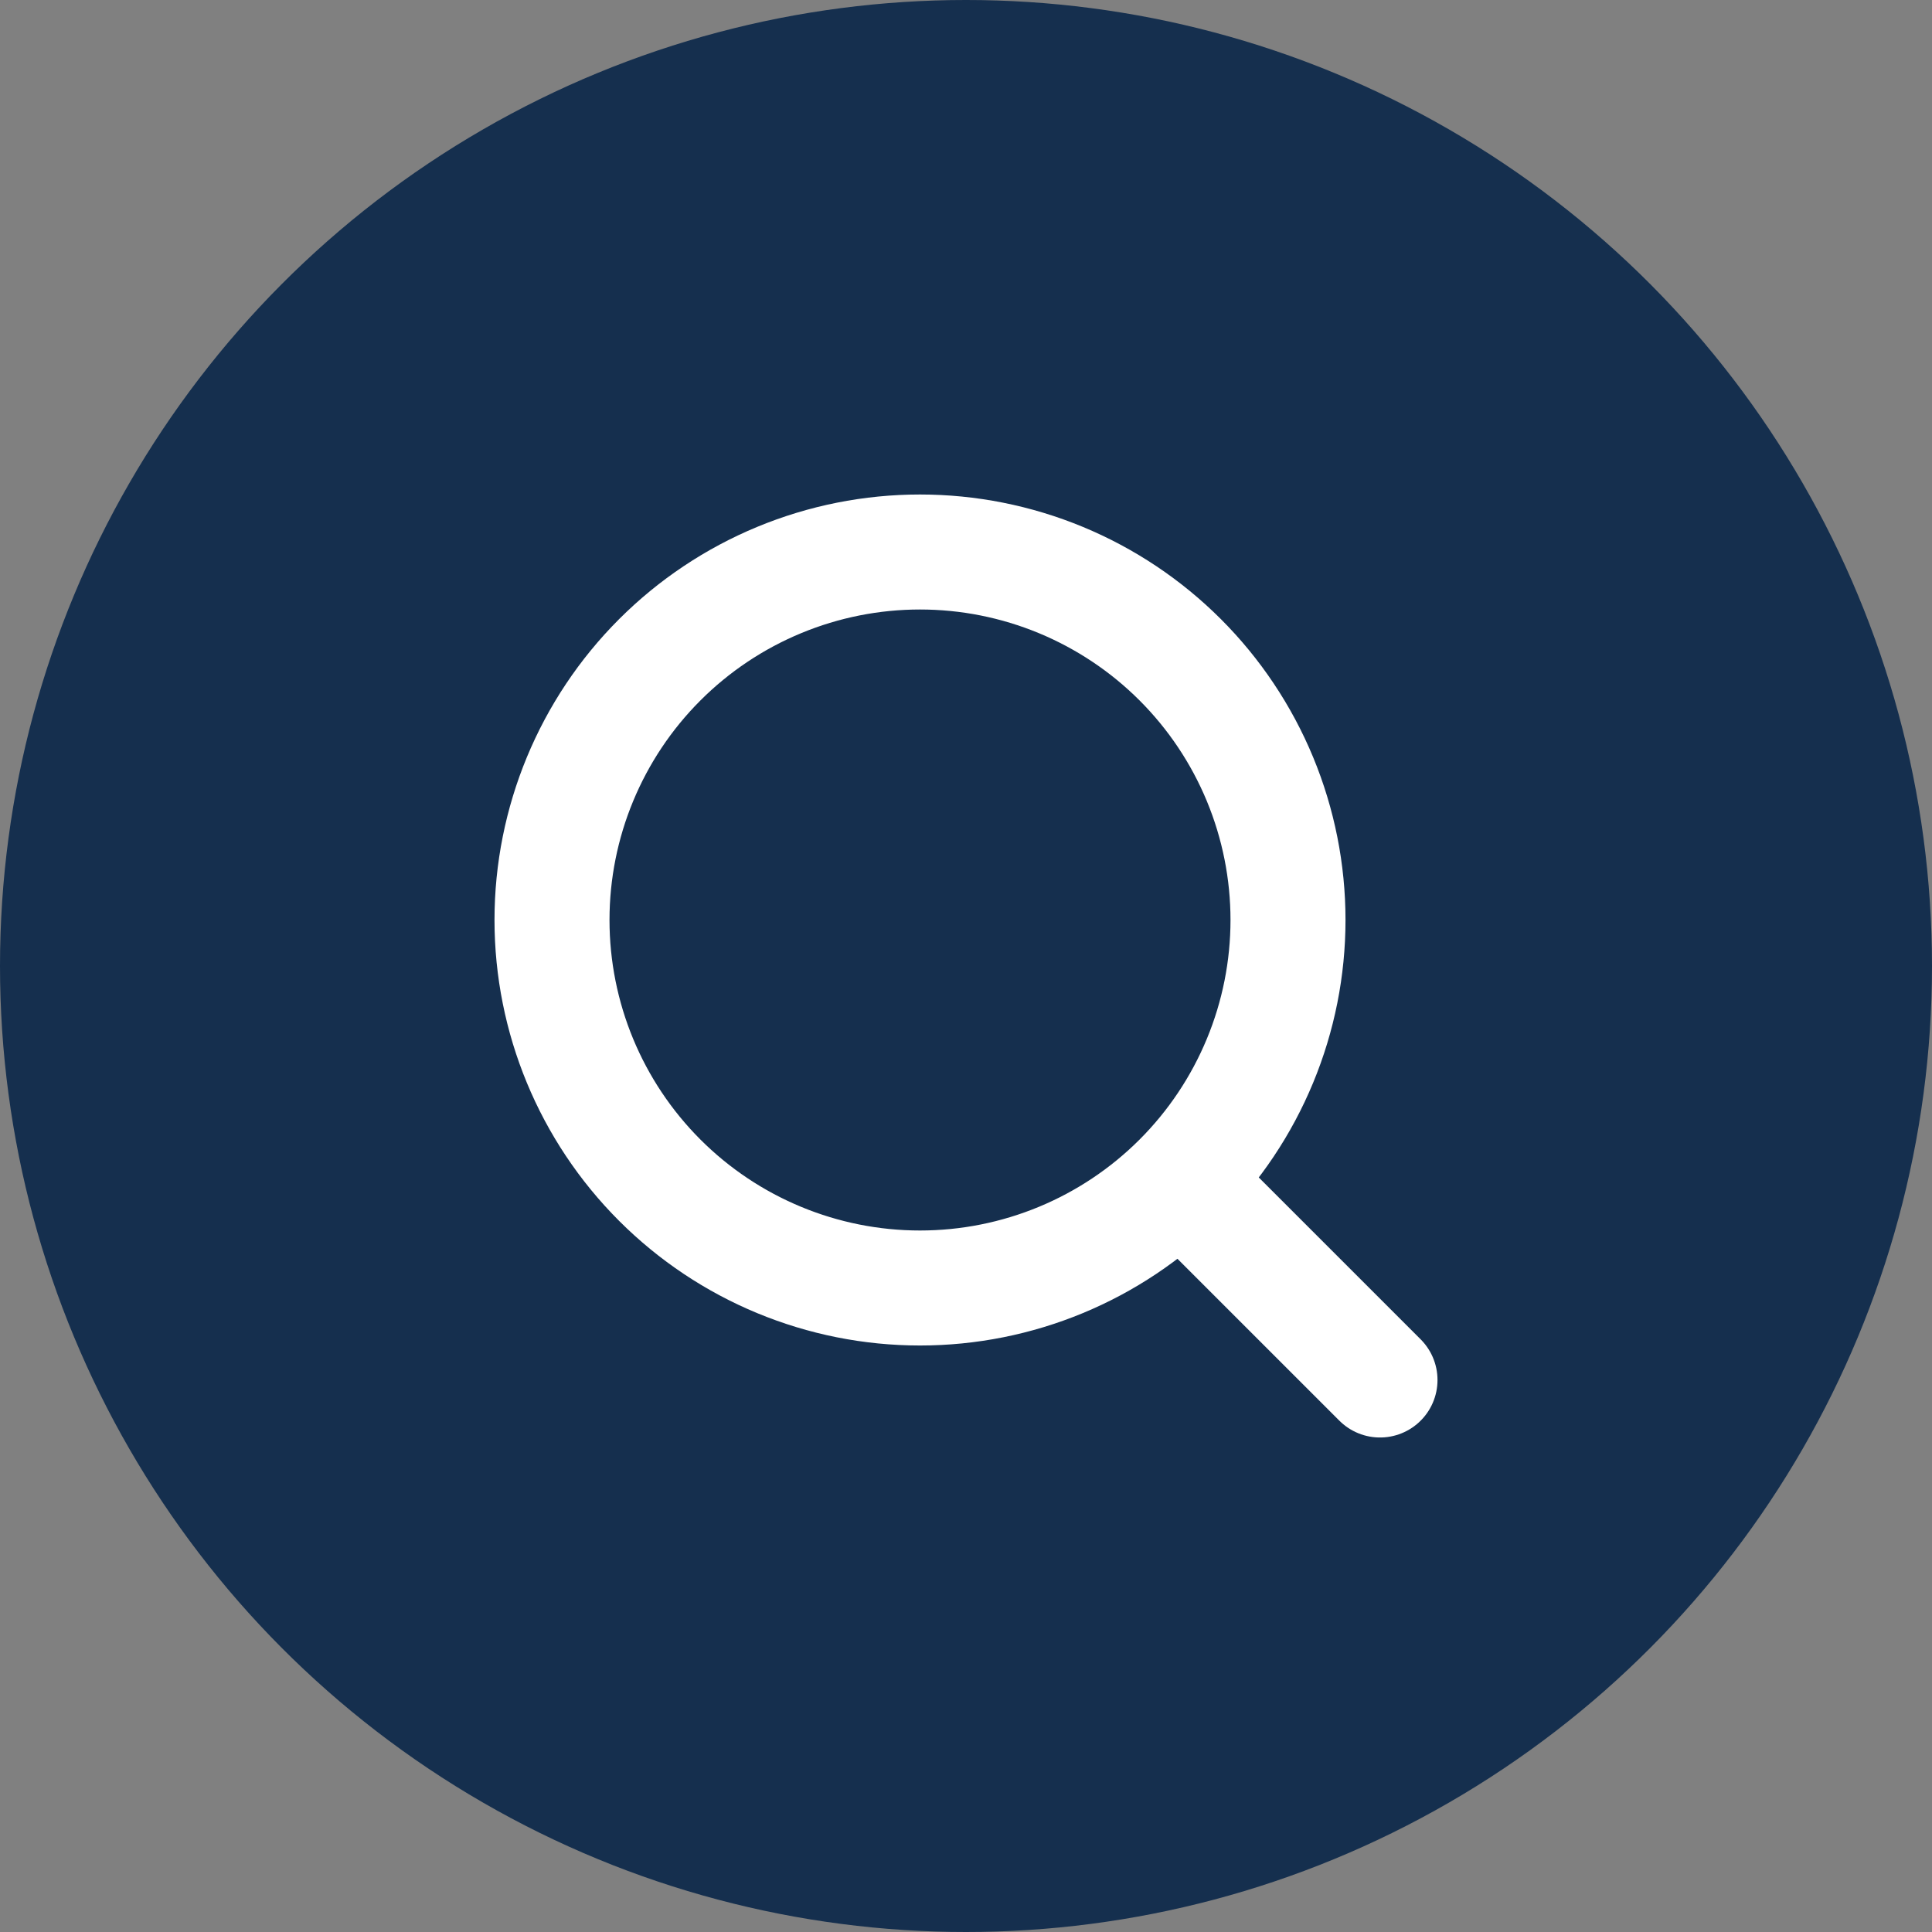
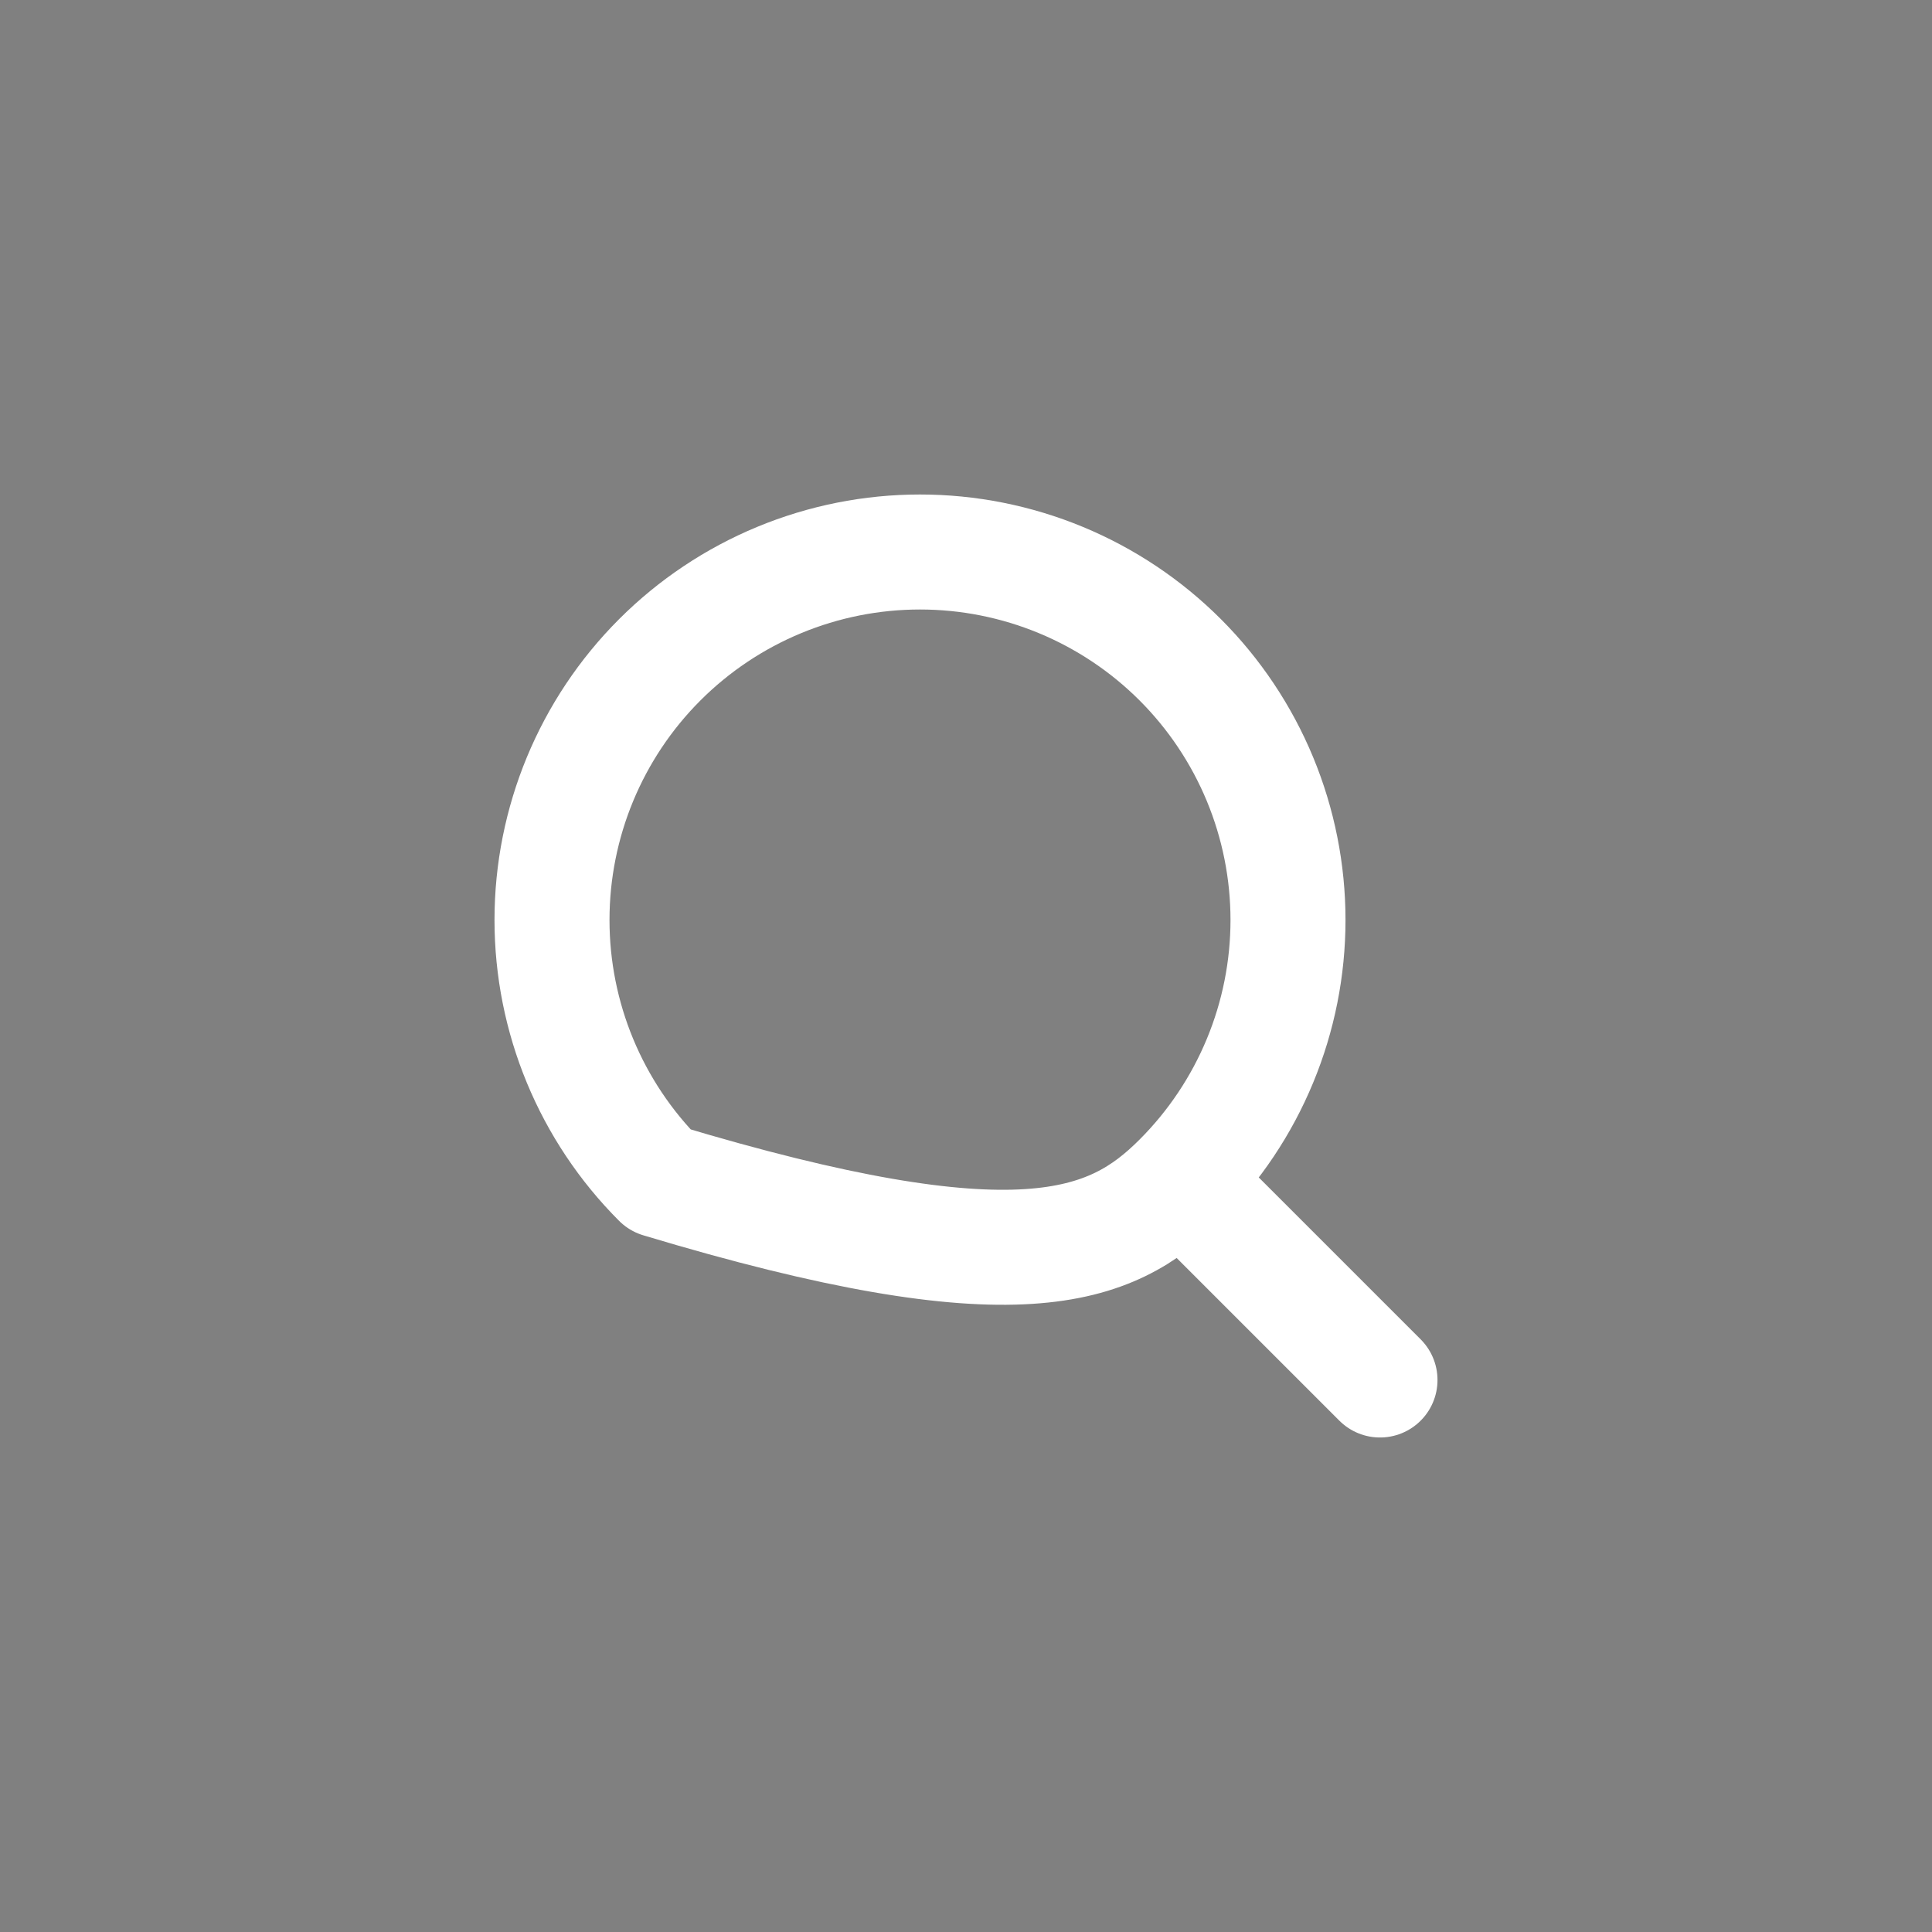
<svg xmlns="http://www.w3.org/2000/svg" width="42" height="42" viewBox="0 0 42 42" fill="none">
  <rect x="0" y="0" width="42" height="42" fill="#808080" stroke="none" />
-   <circle cx="21" cy="21" r="21" fill="#152F4E" />
-   <path d="M30 30L25.657 25.657M25.657 25.657C26.4 24.914 26.989 24.032 27.391 23.061C27.793 22.091 28 21.051 28 20C28 18.949 27.793 17.909 27.391 16.938C26.989 15.968 26.4 15.086 25.657 14.343C24.914 13.6 24.032 13.011 23.062 12.609C22.091 12.207 21.051 12 20 12C18.949 12 17.909 12.207 16.939 12.609C15.968 13.011 15.086 13.6 14.343 14.343C12.843 15.843 12 17.878 12 20C12 22.122 12.843 24.157 14.343 25.657C15.843 27.157 17.878 28 20 28C22.122 28 24.157 27.157 25.657 25.657Z" stroke="white" stroke-width="2.5" stroke-linecap="round" stroke-linejoin="round" />
+   <path d="M30 30L25.657 25.657M25.657 25.657C26.4 24.914 26.989 24.032 27.391 23.061C27.793 22.091 28 21.051 28 20C28 18.949 27.793 17.909 27.391 16.938C26.989 15.968 26.4 15.086 25.657 14.343C24.914 13.6 24.032 13.011 23.062 12.609C22.091 12.207 21.051 12 20 12C18.949 12 17.909 12.207 16.939 12.609C15.968 13.011 15.086 13.6 14.343 14.343C12.843 15.843 12 17.878 12 20C12 22.122 12.843 24.157 14.343 25.657C22.122 28 24.157 27.157 25.657 25.657Z" stroke="white" stroke-width="2.5" stroke-linecap="round" stroke-linejoin="round" />
</svg>